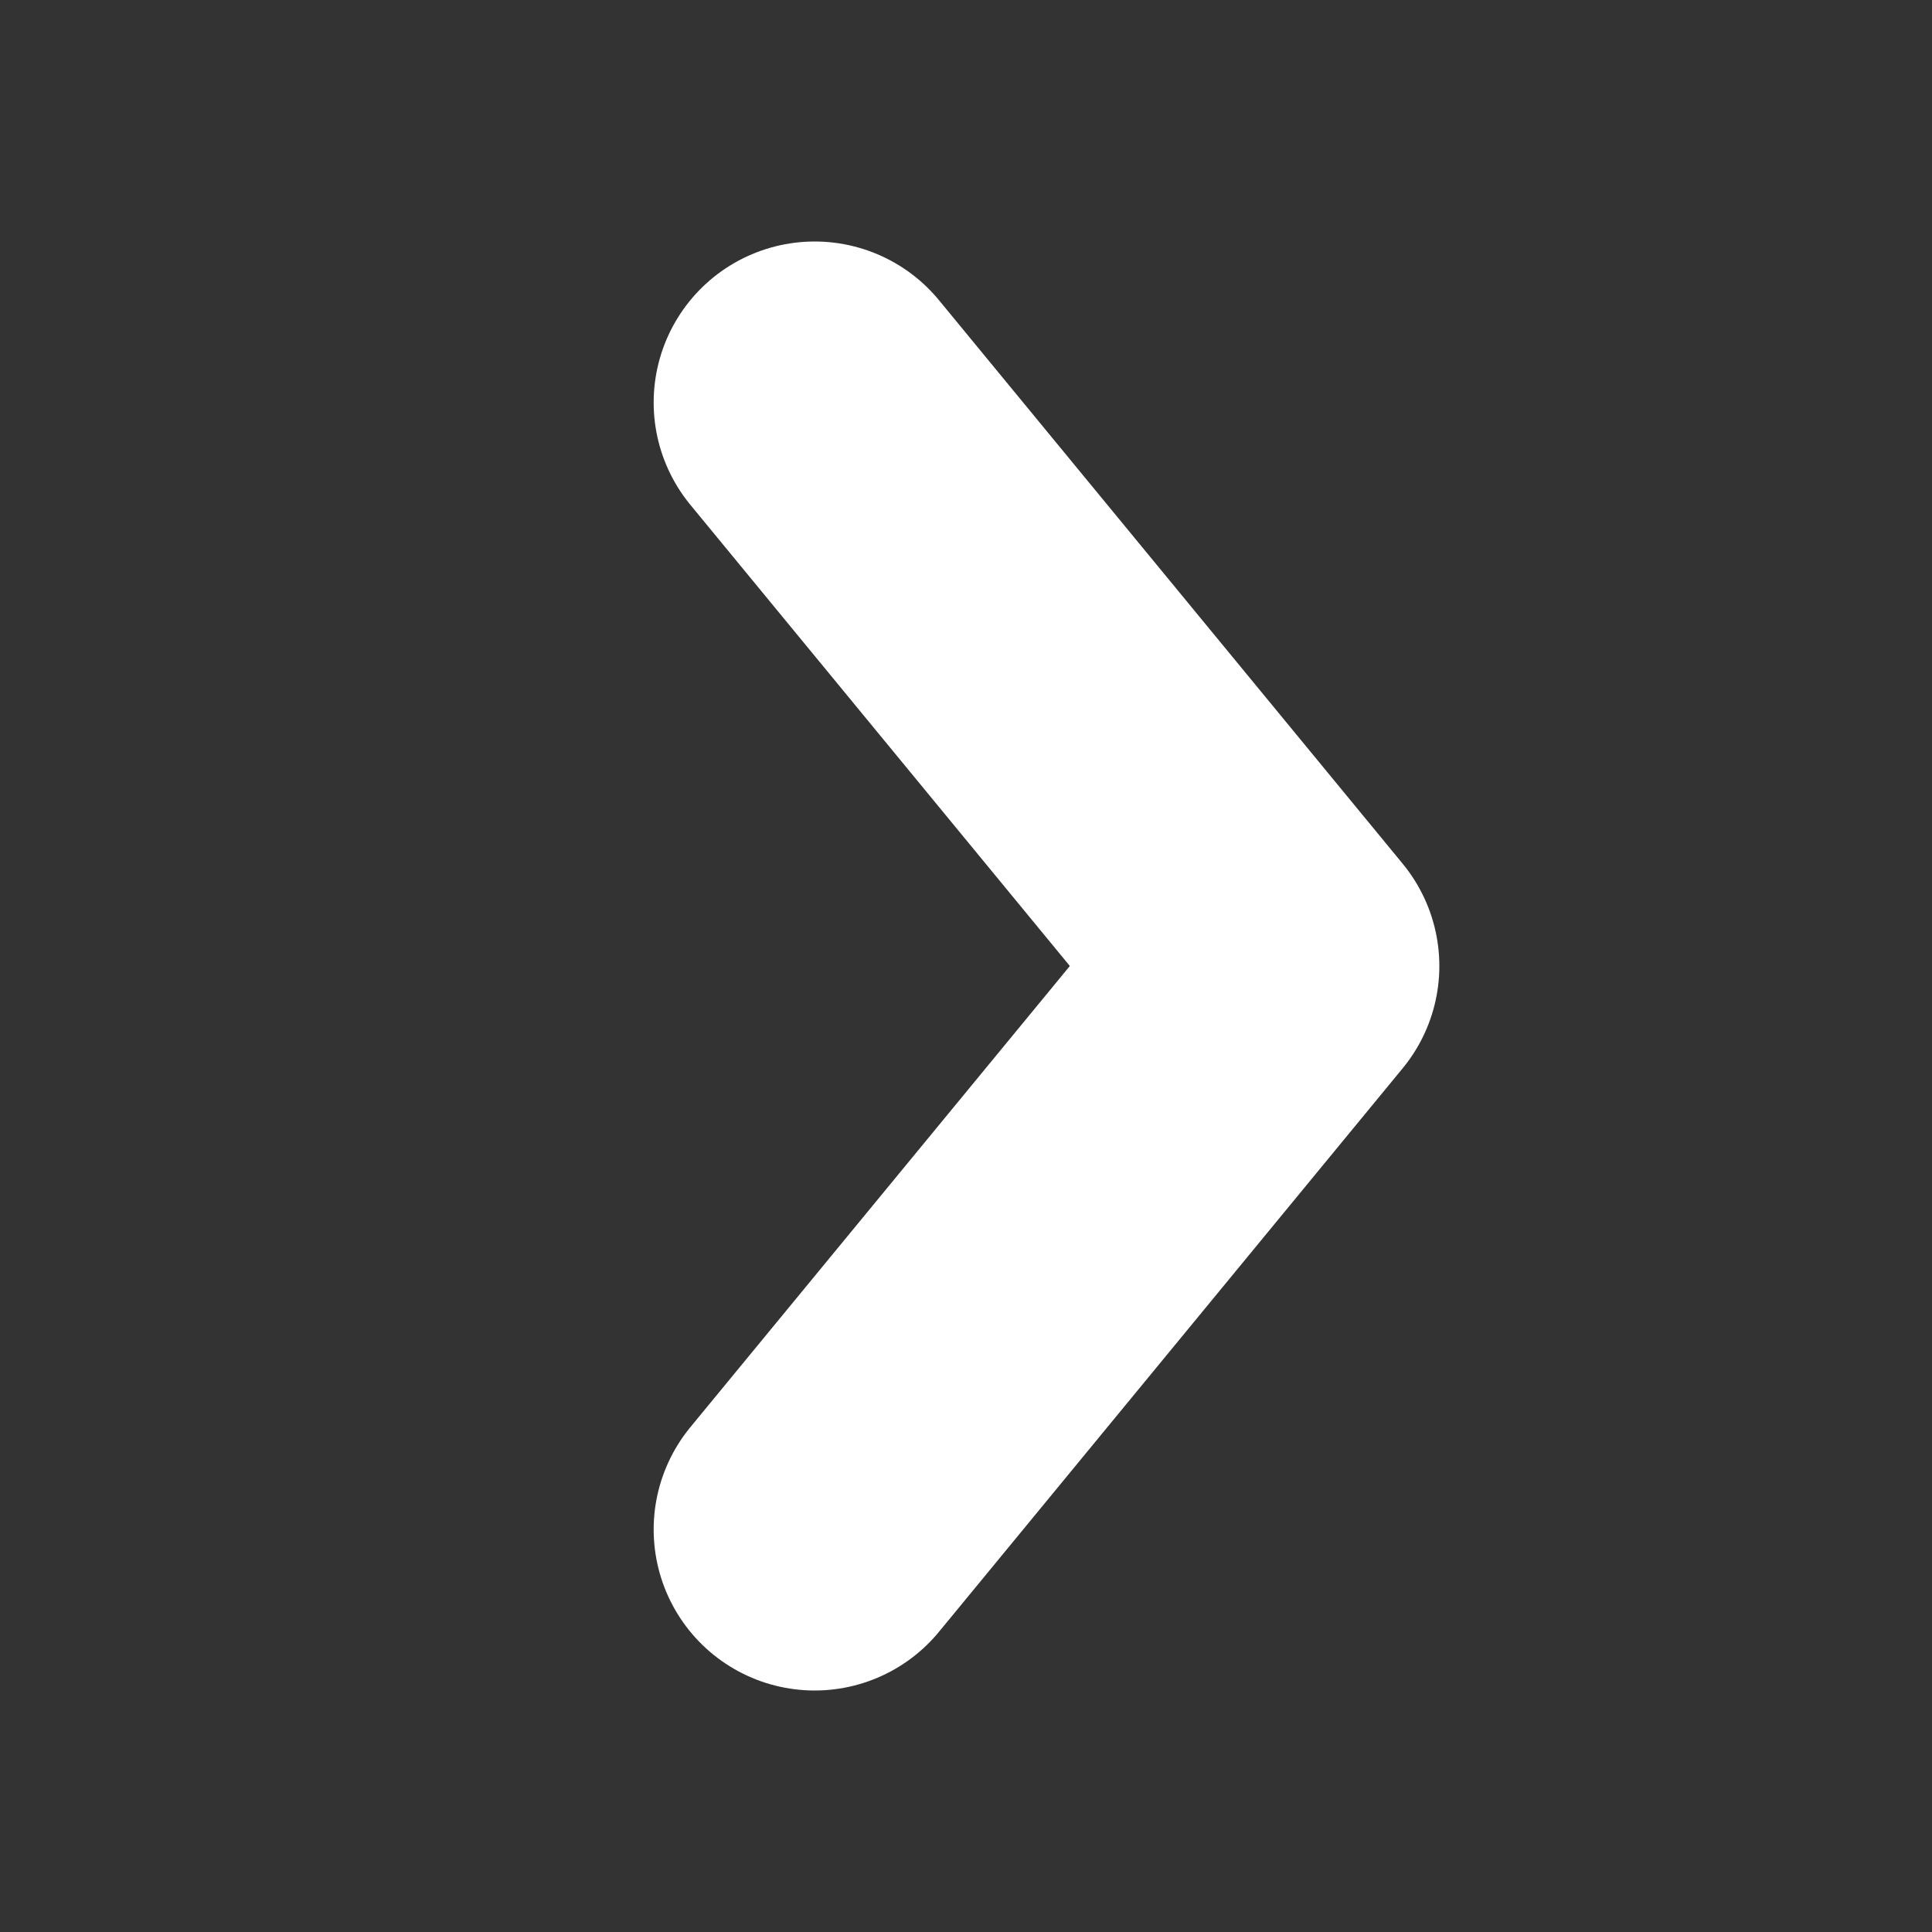
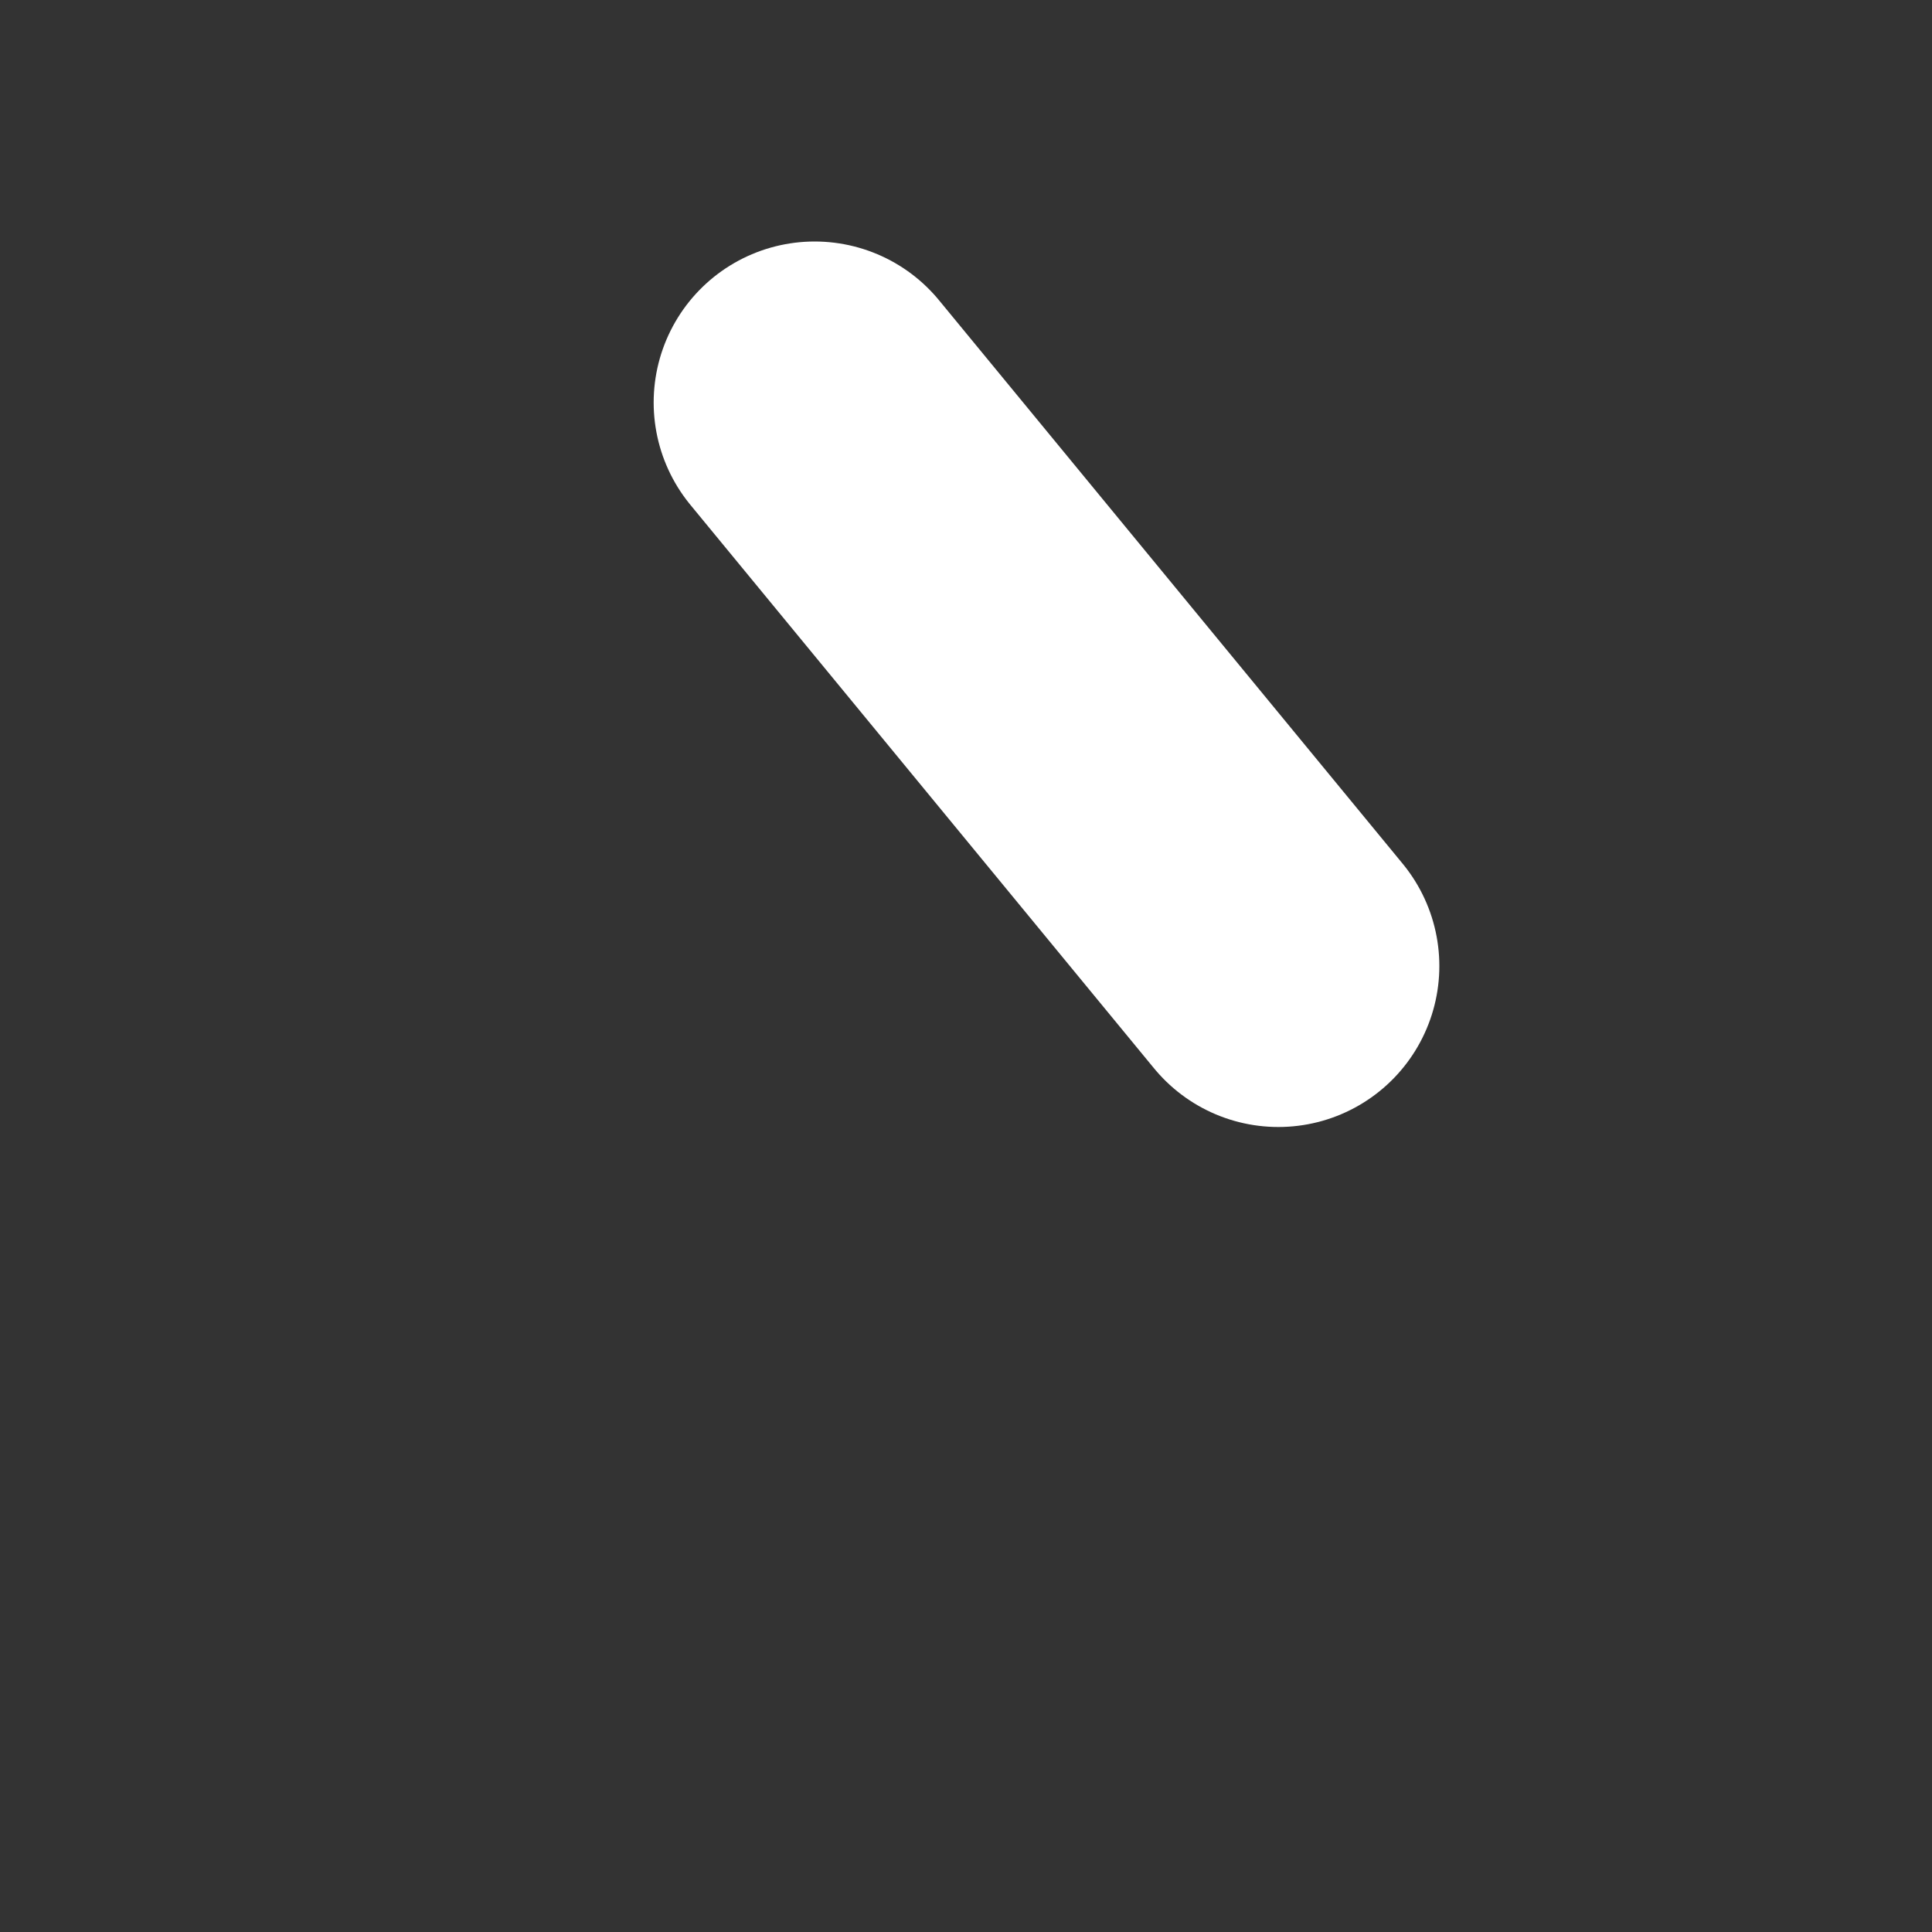
<svg xmlns="http://www.w3.org/2000/svg" width="24" height="24" viewBox="0 0 24 24" fill="none">
  <rect x="0" y="0" width="24" height="24" fill="#333333" stroke="none" />
-   <path d="M10.12 5L15.88 12L10.12 19" stroke="white" stroke-width="4" stroke-linecap="round" stroke-linejoin="round" />
+   <path d="M10.12 5L15.88 12" stroke="white" stroke-width="4" stroke-linecap="round" stroke-linejoin="round" />
</svg>